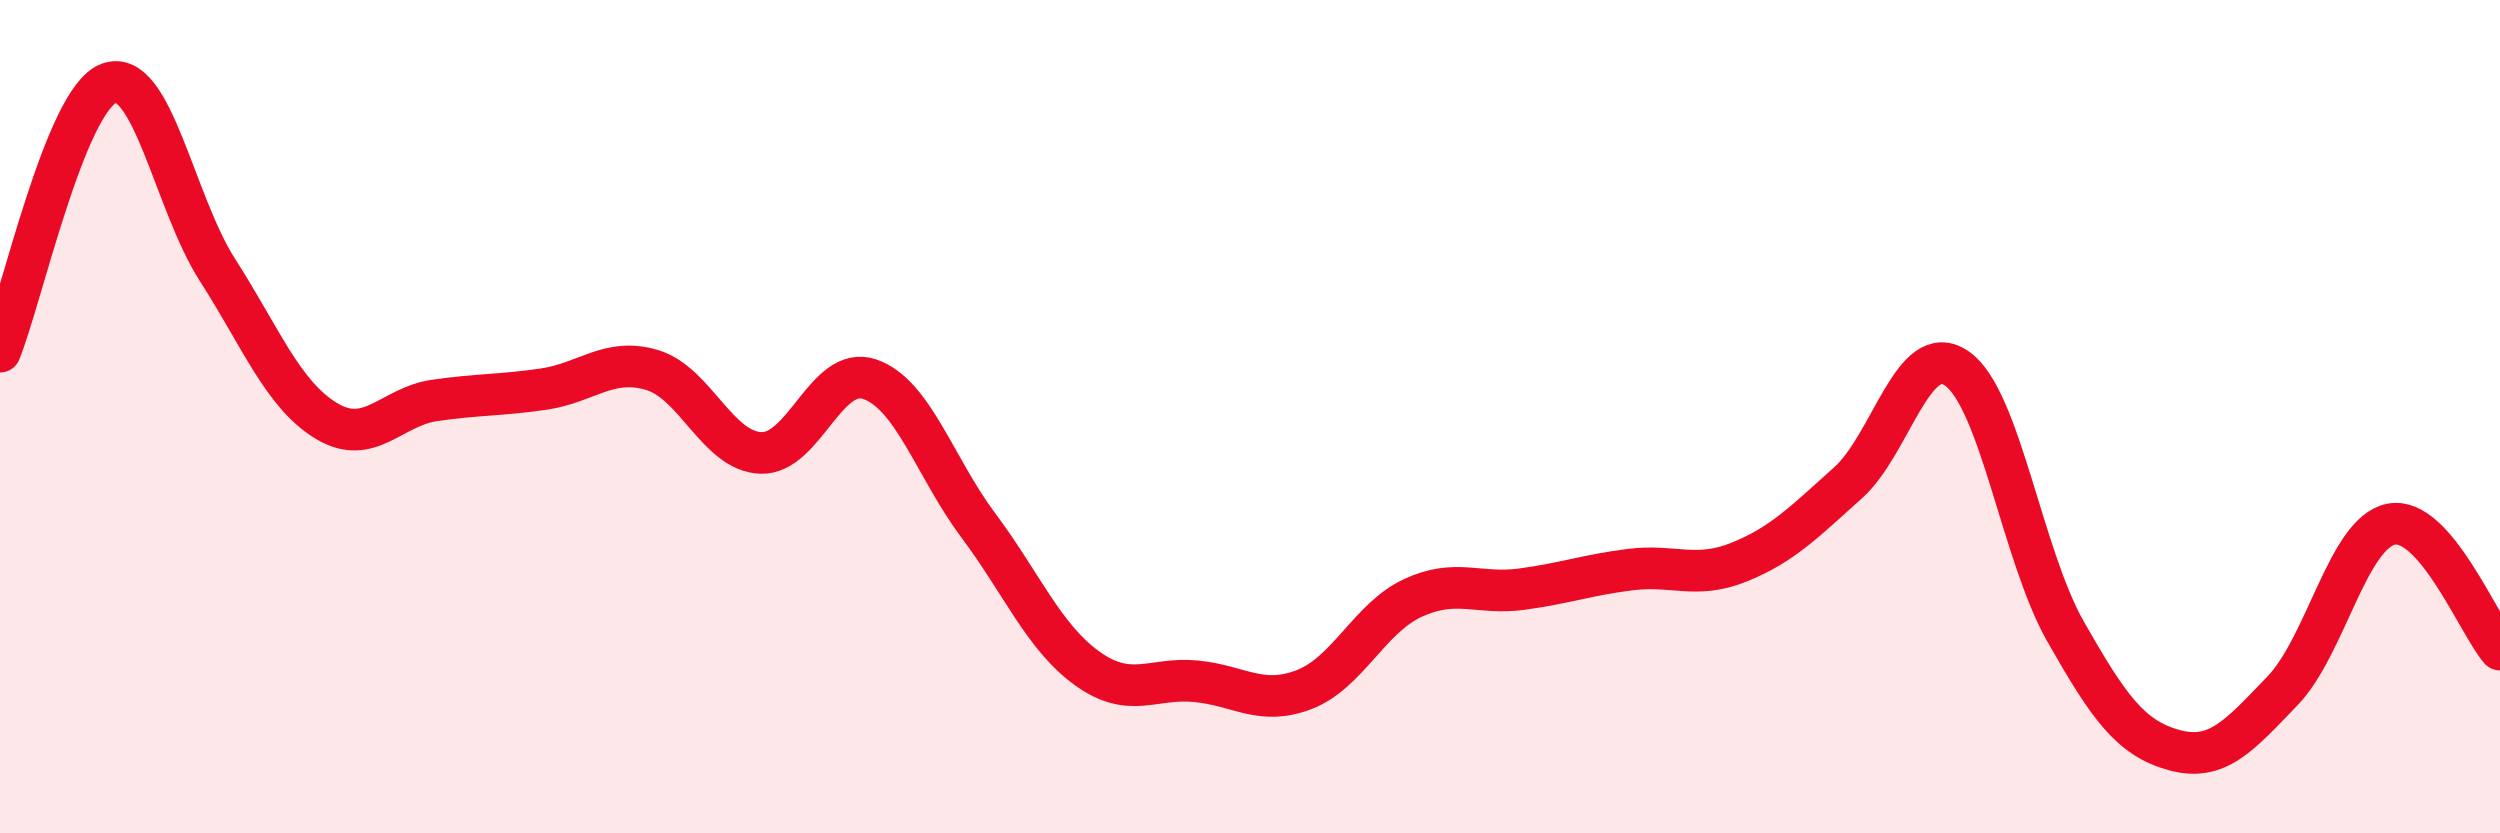
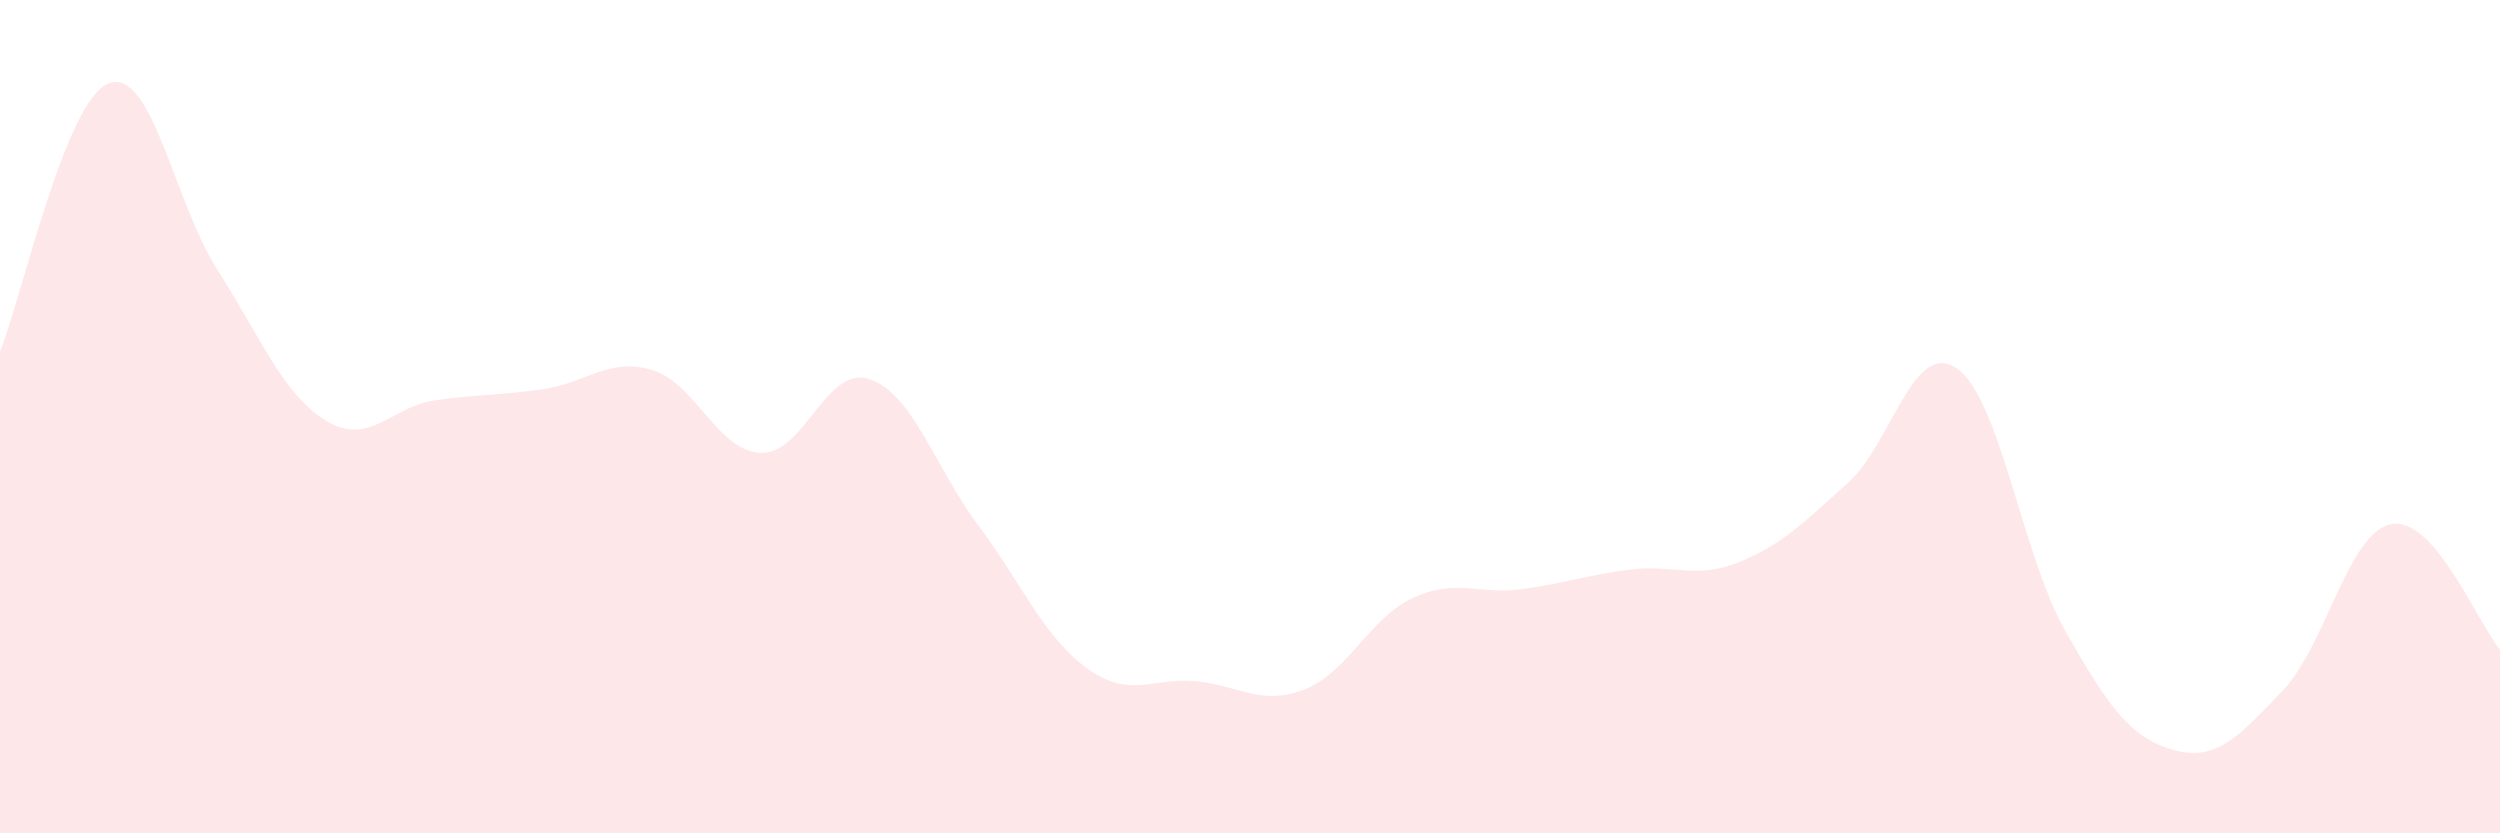
<svg xmlns="http://www.w3.org/2000/svg" width="60" height="20" viewBox="0 0 60 20">
  <path d="M 0,8.44 C 0.52,7.15 1.57,2.39 2.61,2 C 3.65,1.61 4.18,4.86 5.22,6.48 C 6.26,8.1 6.79,9.47 7.83,10.1 C 8.87,10.73 9.39,9.76 10.43,9.61 C 11.47,9.46 12,9.49 13.04,9.34 C 14.08,9.19 14.61,8.57 15.65,8.88 C 16.69,9.19 17.22,10.83 18.26,10.87 C 19.3,10.91 19.83,8.75 20.87,9.1 C 21.91,9.45 22.44,11.22 23.48,12.61 C 24.52,14 25.05,15.29 26.09,16.04 C 27.13,16.79 27.66,16.25 28.7,16.35 C 29.74,16.45 30.26,16.95 31.3,16.55 C 32.34,16.15 32.87,14.83 33.91,14.35 C 34.95,13.87 35.48,14.28 36.52,14.14 C 37.56,14 38.09,13.8 39.13,13.67 C 40.17,13.54 40.7,13.91 41.74,13.49 C 42.78,13.07 43.31,12.52 44.35,11.59 C 45.39,10.66 45.92,8.13 46.96,8.84 C 48,9.55 48.53,13.32 49.57,15.15 C 50.61,16.98 51.13,17.71 52.17,18 C 53.21,18.29 53.74,17.66 54.78,16.58 C 55.82,15.5 56.35,12.78 57.39,12.58 C 58.43,12.38 59.48,14.99 60,15.59L60 20L0 20Z" fill="#EB0A25" opacity="0.1" stroke-linecap="round" stroke-linejoin="round" />
-   <path d="M 0,8.44 C 0.52,7.15 1.57,2.39 2.61,2 C 3.65,1.61 4.18,4.86 5.22,6.48 C 6.26,8.1 6.79,9.47 7.83,10.1 C 8.87,10.73 9.39,9.76 10.43,9.61 C 11.47,9.46 12,9.49 13.04,9.34 C 14.08,9.19 14.61,8.57 15.65,8.88 C 16.69,9.19 17.22,10.83 18.26,10.87 C 19.3,10.91 19.83,8.75 20.87,9.1 C 21.91,9.45 22.44,11.22 23.48,12.61 C 24.52,14 25.05,15.29 26.09,16.04 C 27.13,16.79 27.66,16.25 28.7,16.35 C 29.74,16.45 30.26,16.95 31.3,16.55 C 32.34,16.15 32.87,14.83 33.91,14.35 C 34.95,13.87 35.48,14.28 36.52,14.14 C 37.56,14 38.09,13.8 39.13,13.67 C 40.17,13.54 40.7,13.91 41.74,13.49 C 42.78,13.07 43.31,12.52 44.35,11.59 C 45.39,10.66 45.92,8.13 46.96,8.84 C 48,9.55 48.53,13.32 49.57,15.15 C 50.61,16.98 51.13,17.71 52.17,18 C 53.21,18.29 53.74,17.66 54.78,16.58 C 55.82,15.5 56.35,12.78 57.39,12.58 C 58.43,12.38 59.48,14.99 60,15.59" stroke="#EB0A25" stroke-width="1" fill="none" stroke-linecap="round" stroke-linejoin="round" />
</svg>